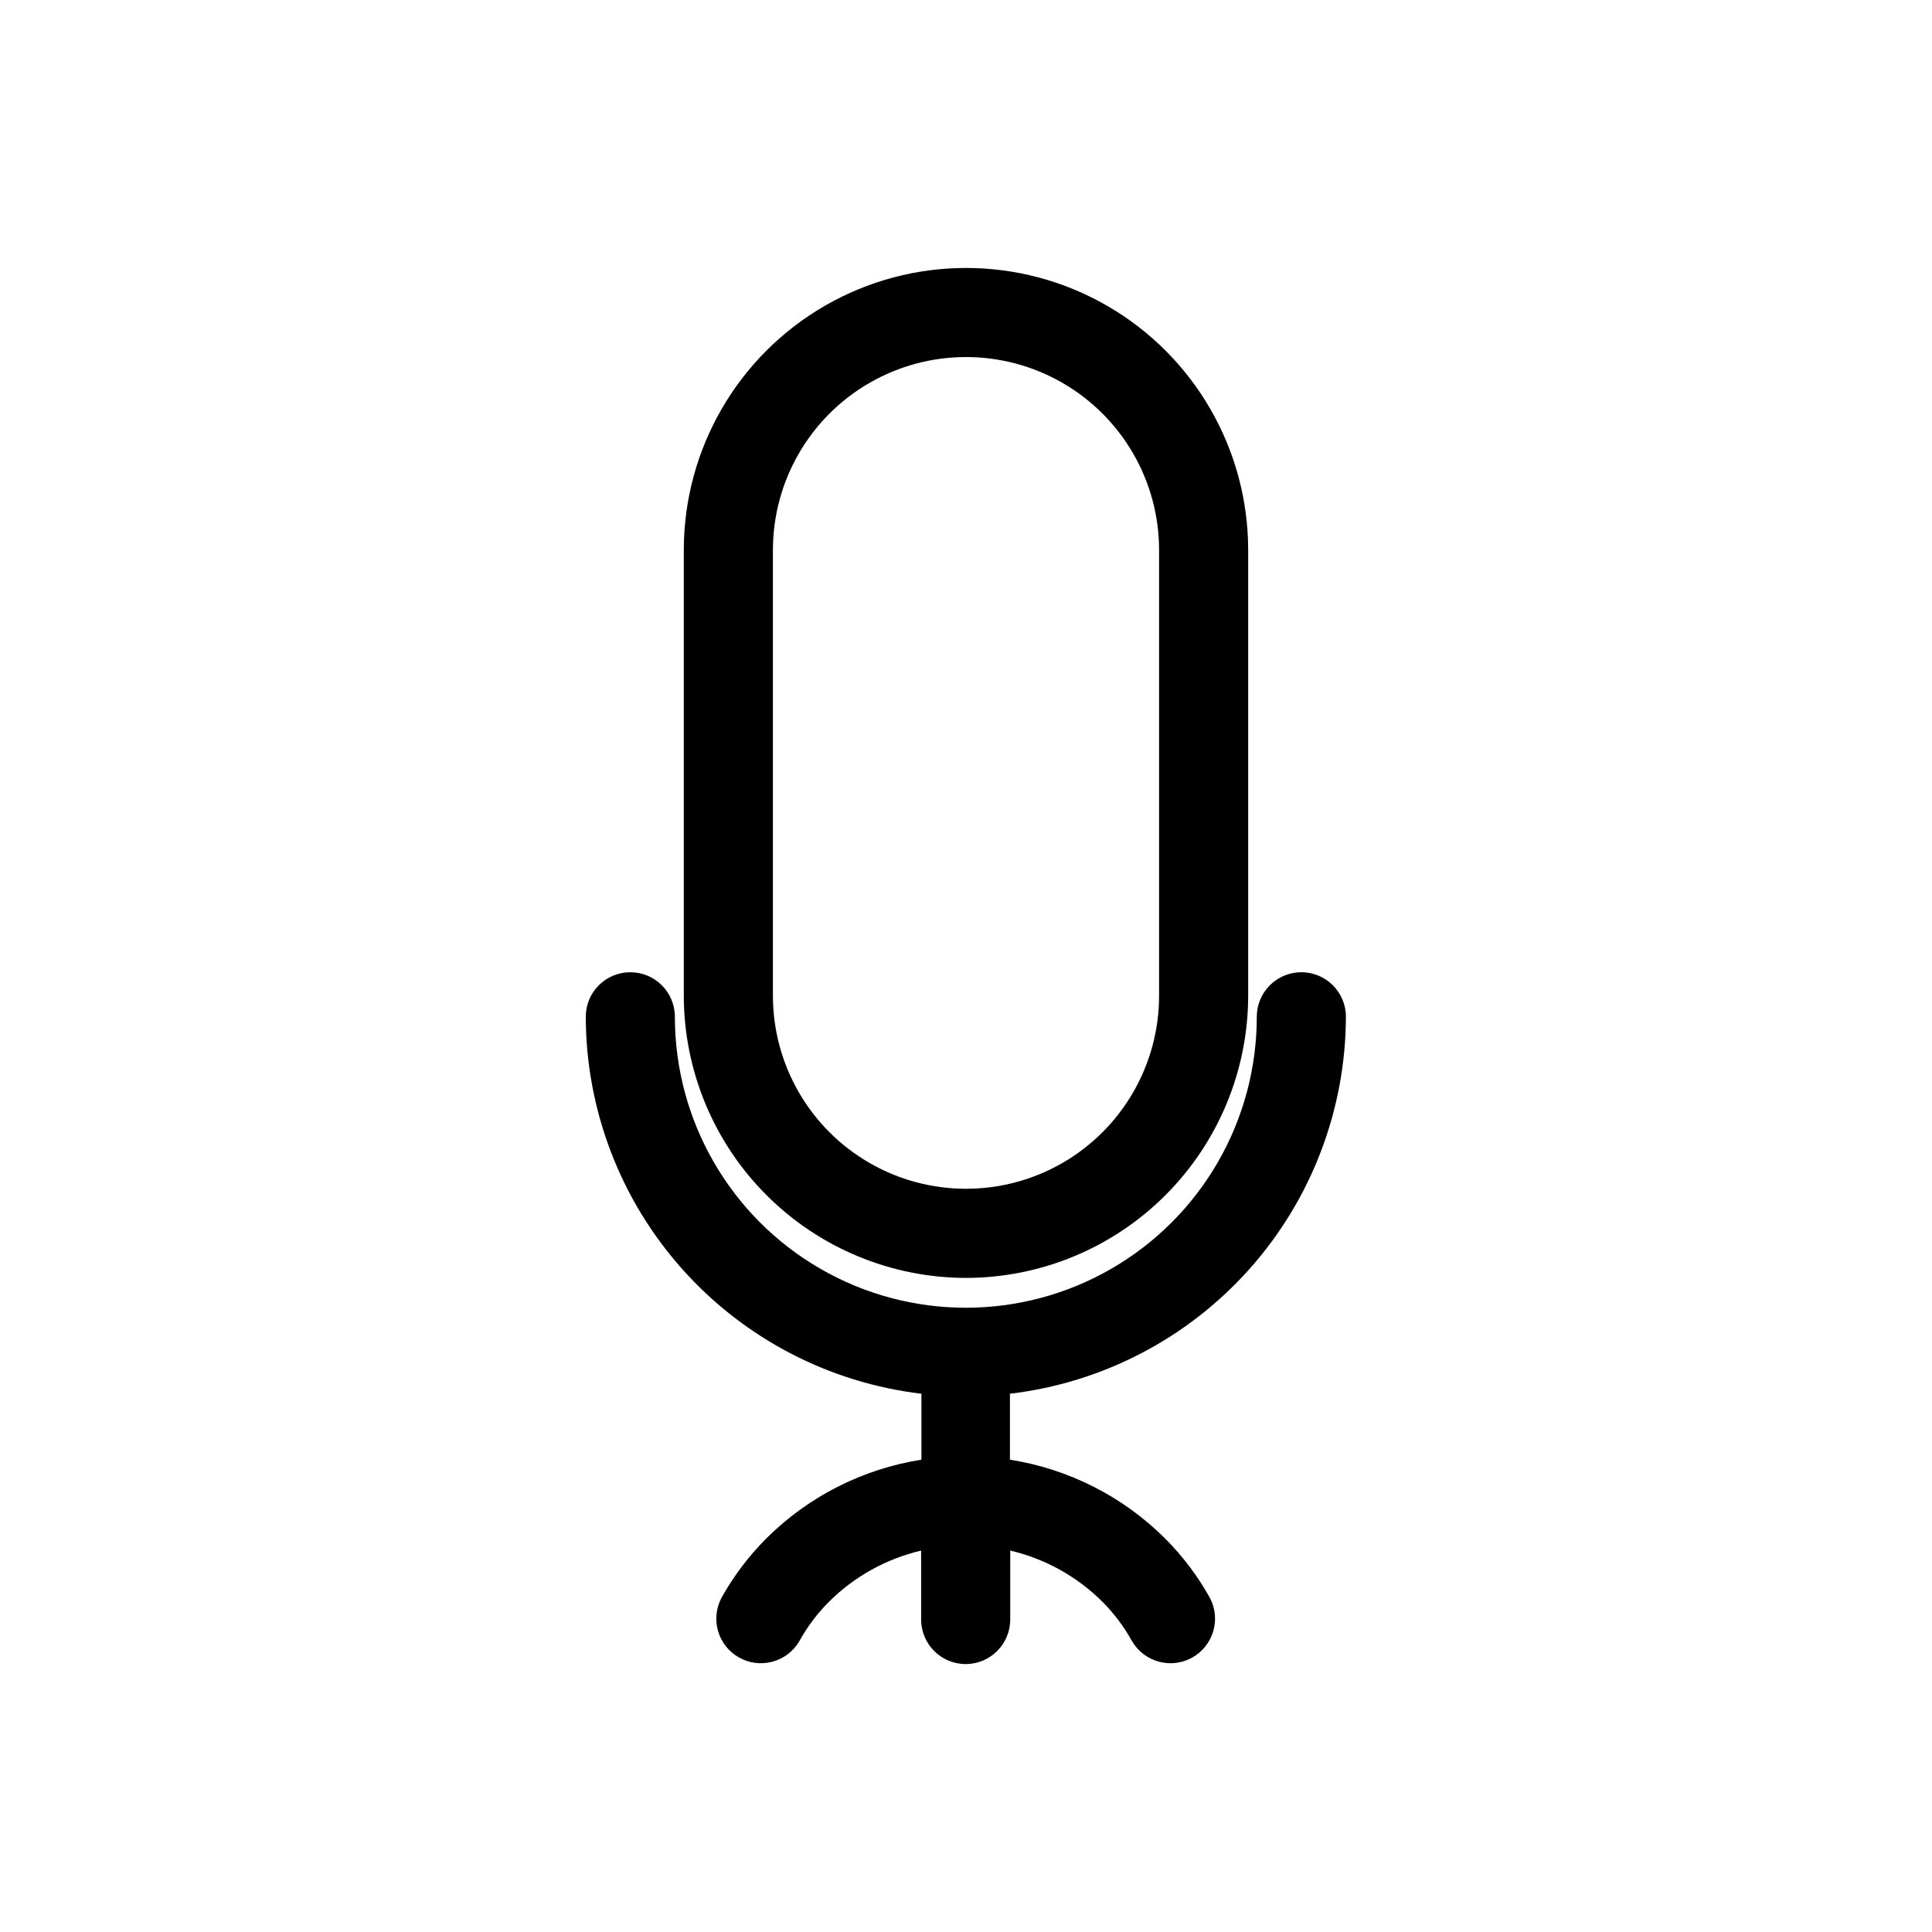
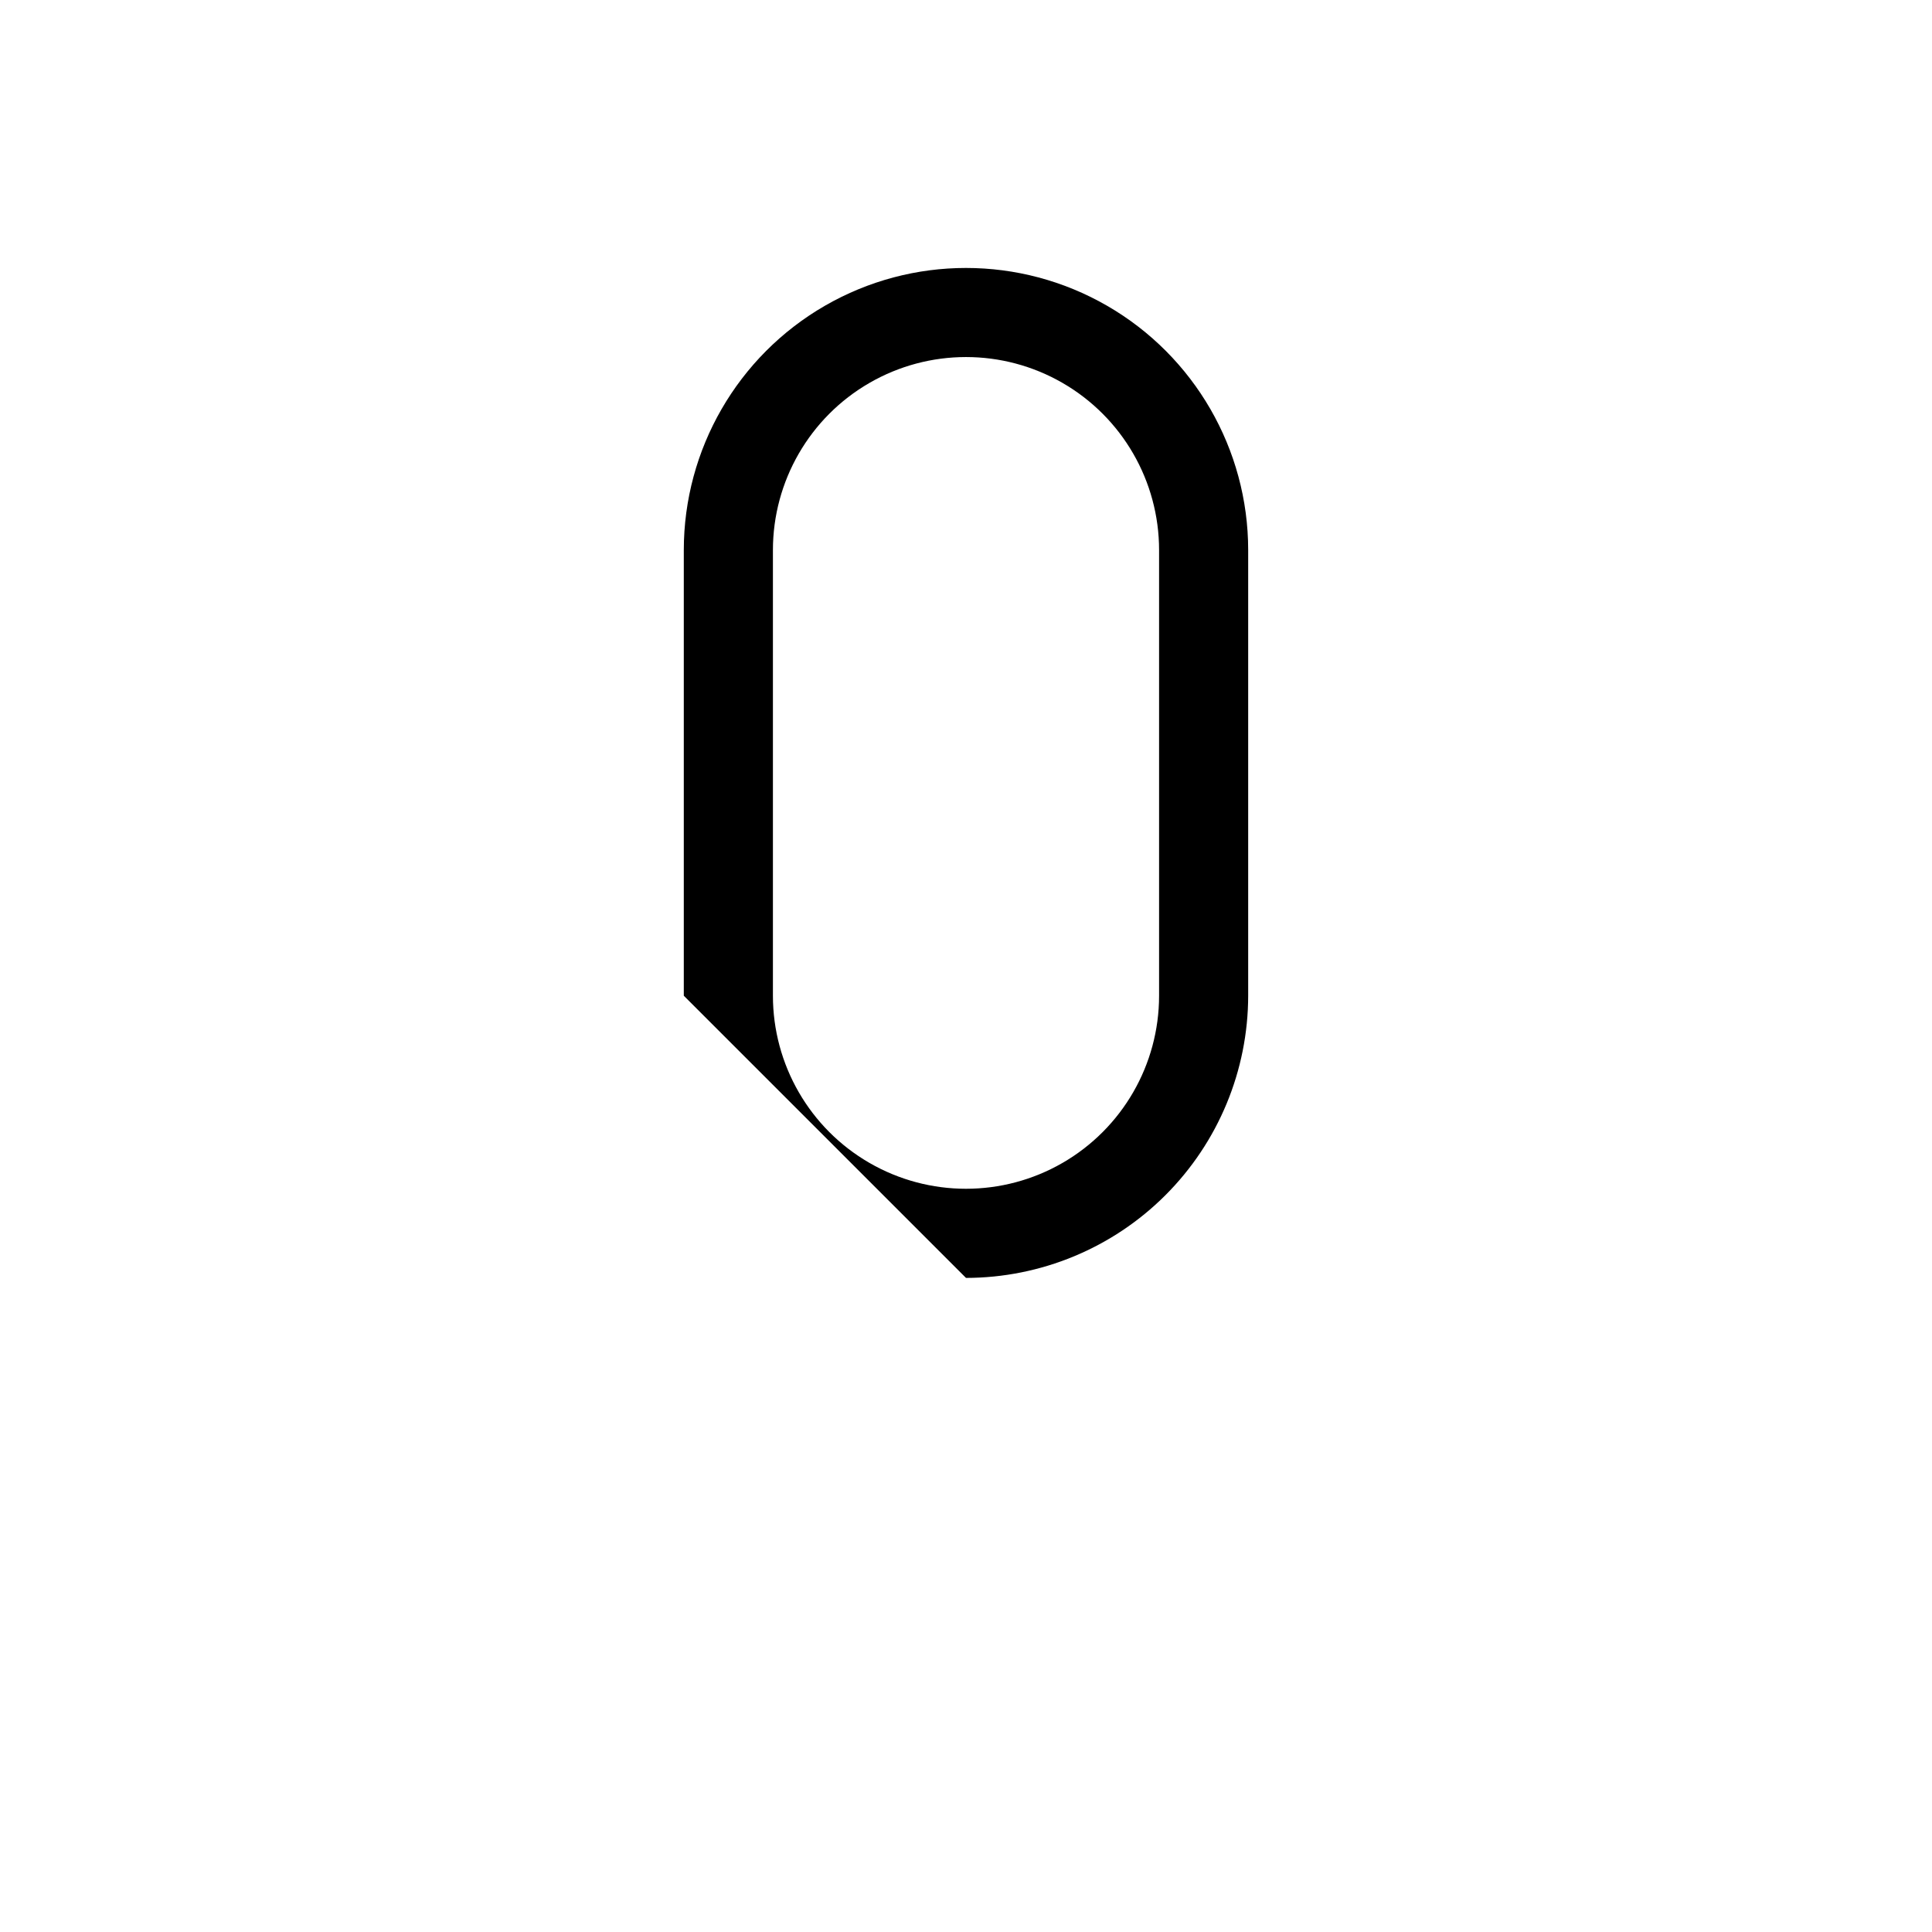
<svg xmlns="http://www.w3.org/2000/svg" fill="#000000" width="800px" height="800px" version="1.1" viewBox="144 144 512 512">
  <g>
-     <path d="m400 482.66c19.824-0.023 38.836-7.906 52.855-21.93 14.02-14.02 21.906-33.027 21.926-52.855v-118.08c0-26.715-14.254-51.406-37.391-64.766-23.137-13.355-51.645-13.355-74.785 0-23.137 13.359-37.391 38.051-37.391 64.766v118.08c0.02 19.828 7.906 38.836 21.926 52.855 14.02 14.023 33.031 21.906 52.859 21.93zm-51.168-192.87c0-18.281 9.75-35.172 25.582-44.312 15.832-9.141 35.336-9.141 51.168 0 15.832 9.141 25.586 26.031 25.586 44.312v118.08c0 18.281-9.754 35.172-25.586 44.312s-35.336 9.141-51.168 0c-15.832-9.141-25.582-26.031-25.582-44.312z" />
-     <path d="m500.68 413.46c0-6.523-5.289-11.809-11.809-11.809-6.523 0-11.809 5.285-11.809 11.809 0 27.547-14.695 53-38.555 66.773-23.855 13.773-53.25 13.773-77.105 0s-38.555-39.227-38.555-66.773c0-6.523-5.285-11.809-11.809-11.809-6.519 0-11.805 5.285-11.805 11.809 0.059 24.645 9.141 48.414 25.527 66.816 16.391 18.406 38.953 30.172 63.426 33.078v17.477c-15.555 2.445-29.938 9.746-41.094 20.859-4.672 4.672-8.672 9.973-11.887 15.746-3.008 5.676-0.926 12.715 4.688 15.844 5.609 3.125 12.691 1.191 15.938-4.352 2.125-3.84 4.773-7.363 7.871-10.469 6.727-6.684 15.176-11.371 24.406-13.539v18.262c0 6.519 5.285 11.809 11.805 11.809 6.523 0 11.809-5.289 11.809-11.809v-18.262c9.234 2.164 17.684 6.852 24.406 13.539 3.098 3.106 5.746 6.629 7.871 10.469 3.242 5.543 10.328 7.477 15.938 4.352 5.613-3.129 7.695-10.168 4.688-15.844-3.215-5.773-7.215-11.074-11.887-15.746-11.156-11.113-25.539-18.414-41.094-20.859v-17.477c24.488-2.887 47.07-14.645 63.473-33.051 16.406-18.41 25.5-42.188 25.562-66.844z" />
+     <path d="m400 482.66c19.824-0.023 38.836-7.906 52.855-21.93 14.02-14.02 21.906-33.027 21.926-52.855v-118.08c0-26.715-14.254-51.406-37.391-64.766-23.137-13.355-51.645-13.355-74.785 0-23.137 13.359-37.391 38.051-37.391 64.766v118.08zm-51.168-192.87c0-18.281 9.75-35.172 25.582-44.312 15.832-9.141 35.336-9.141 51.168 0 15.832 9.141 25.586 26.031 25.586 44.312v118.08c0 18.281-9.754 35.172-25.586 44.312s-35.336 9.141-51.168 0c-15.832-9.141-25.582-26.031-25.582-44.312z" />
  </g>
</svg>